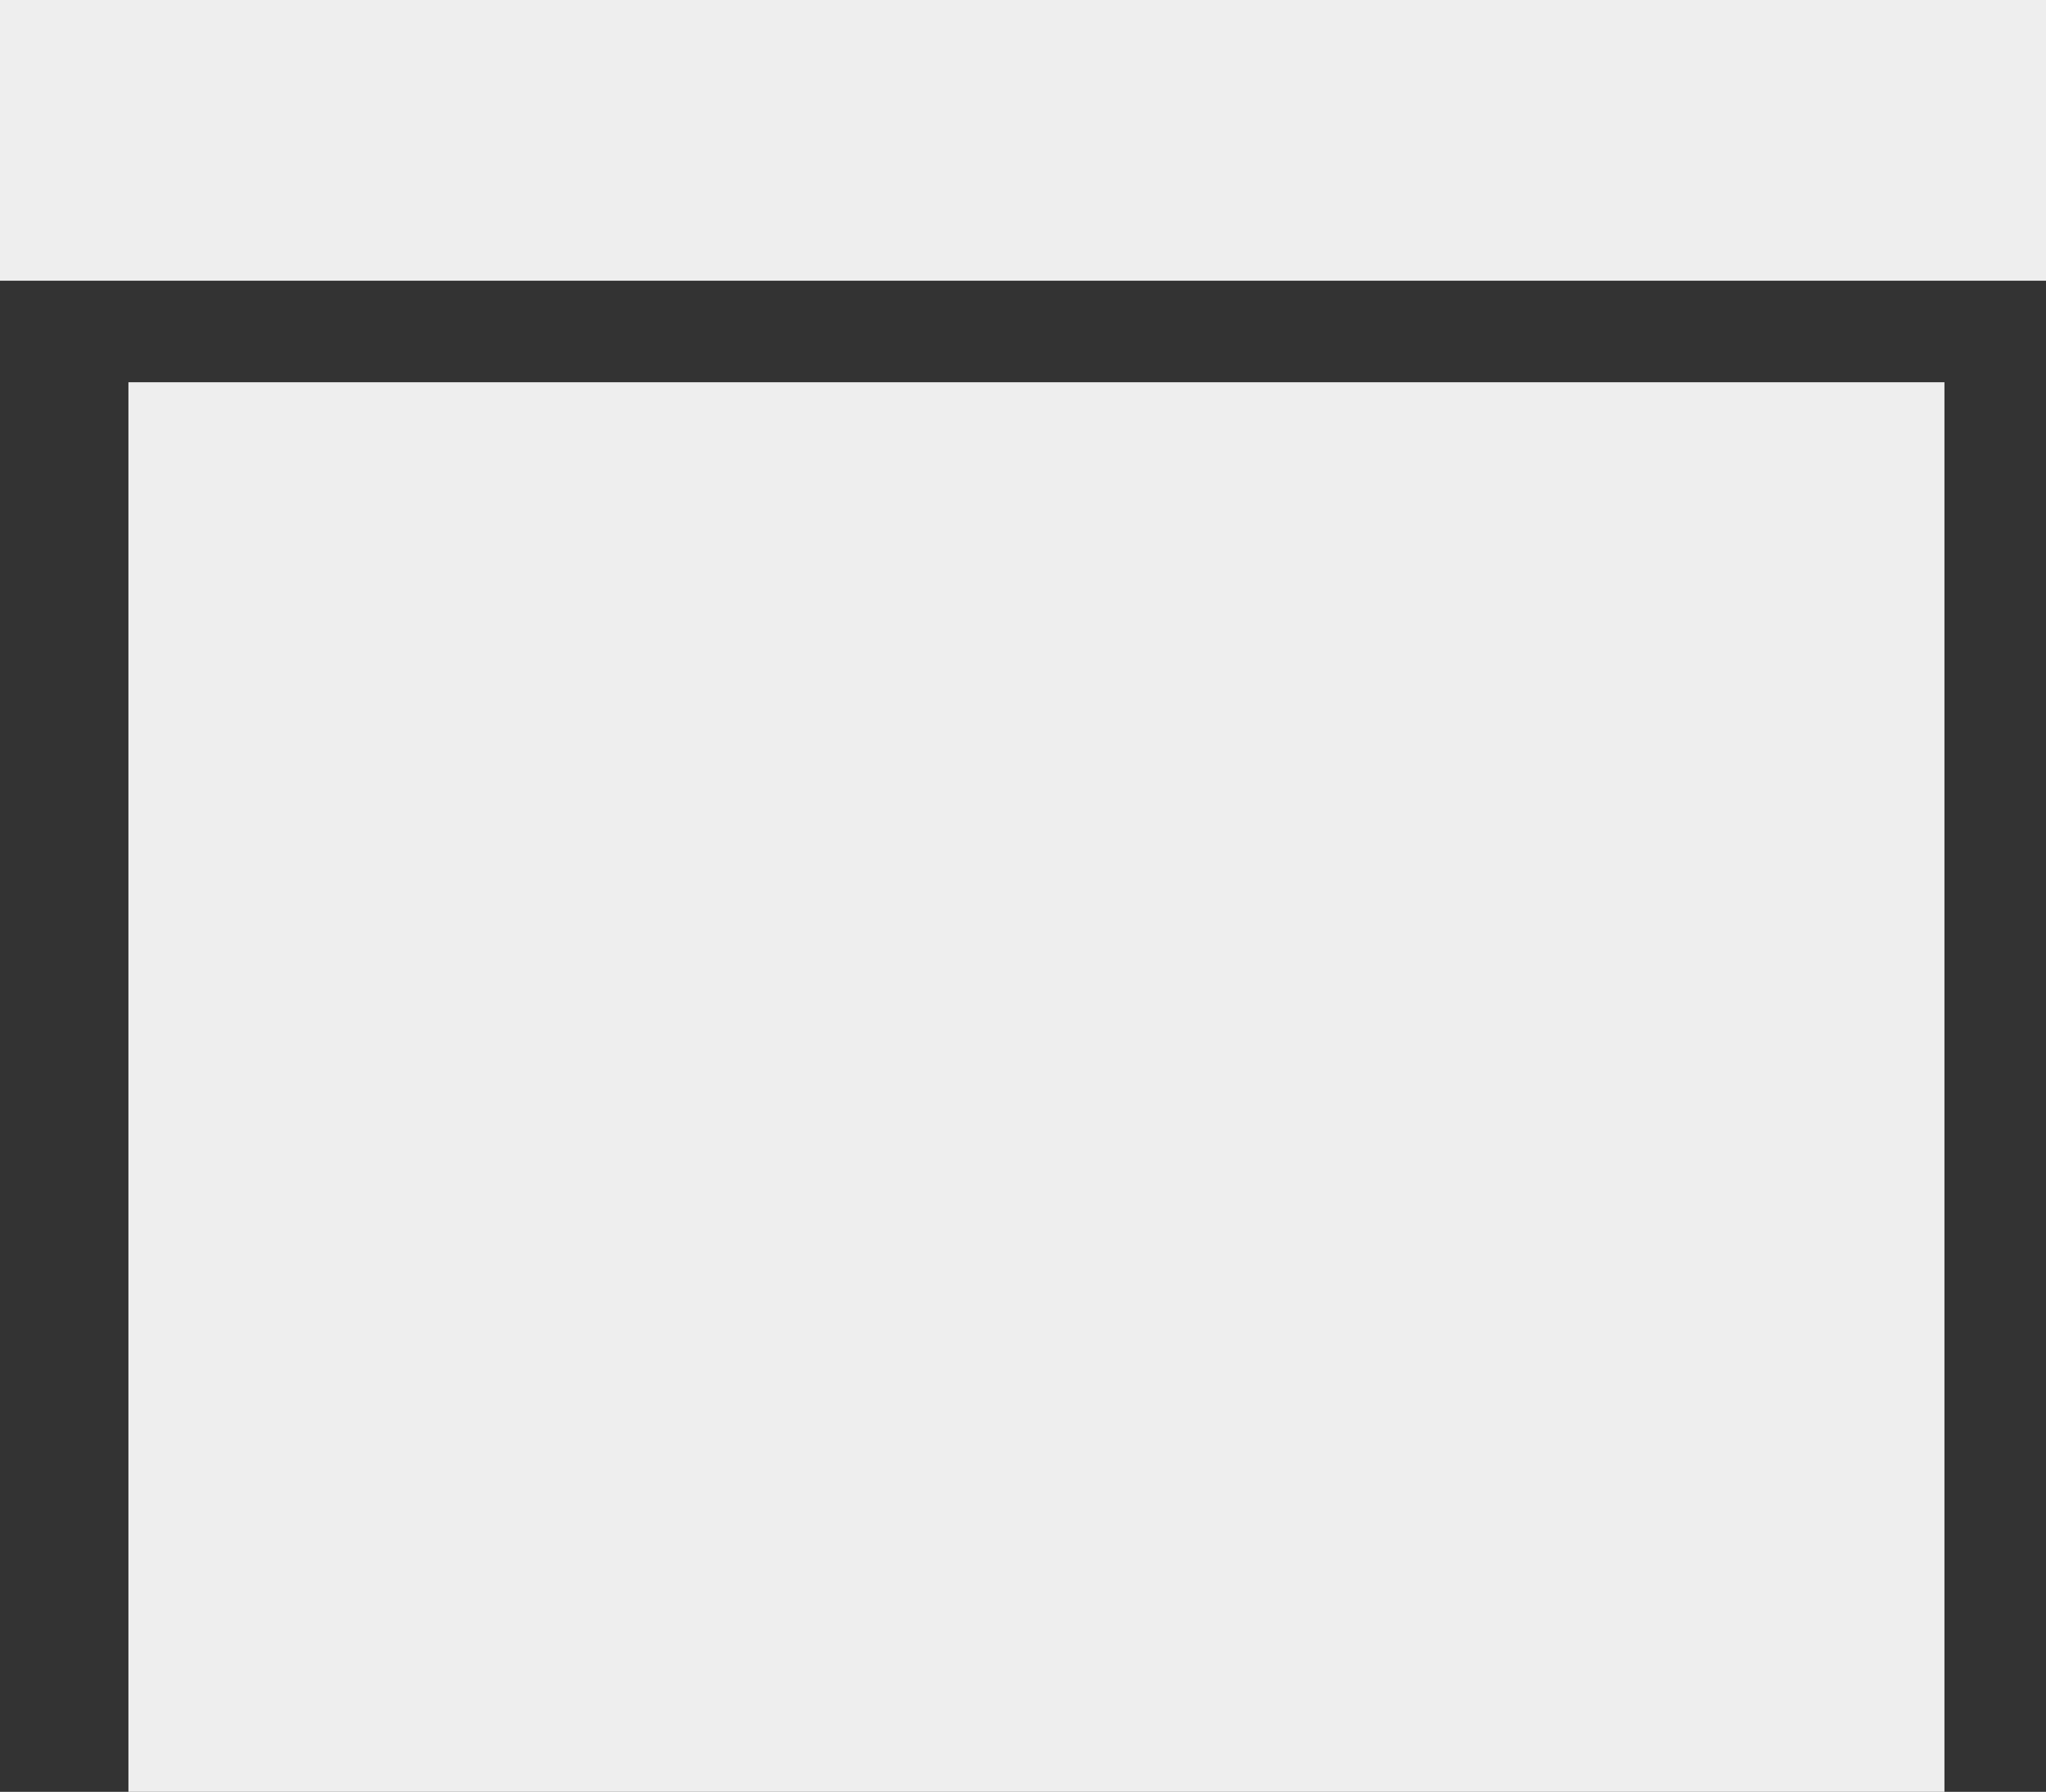
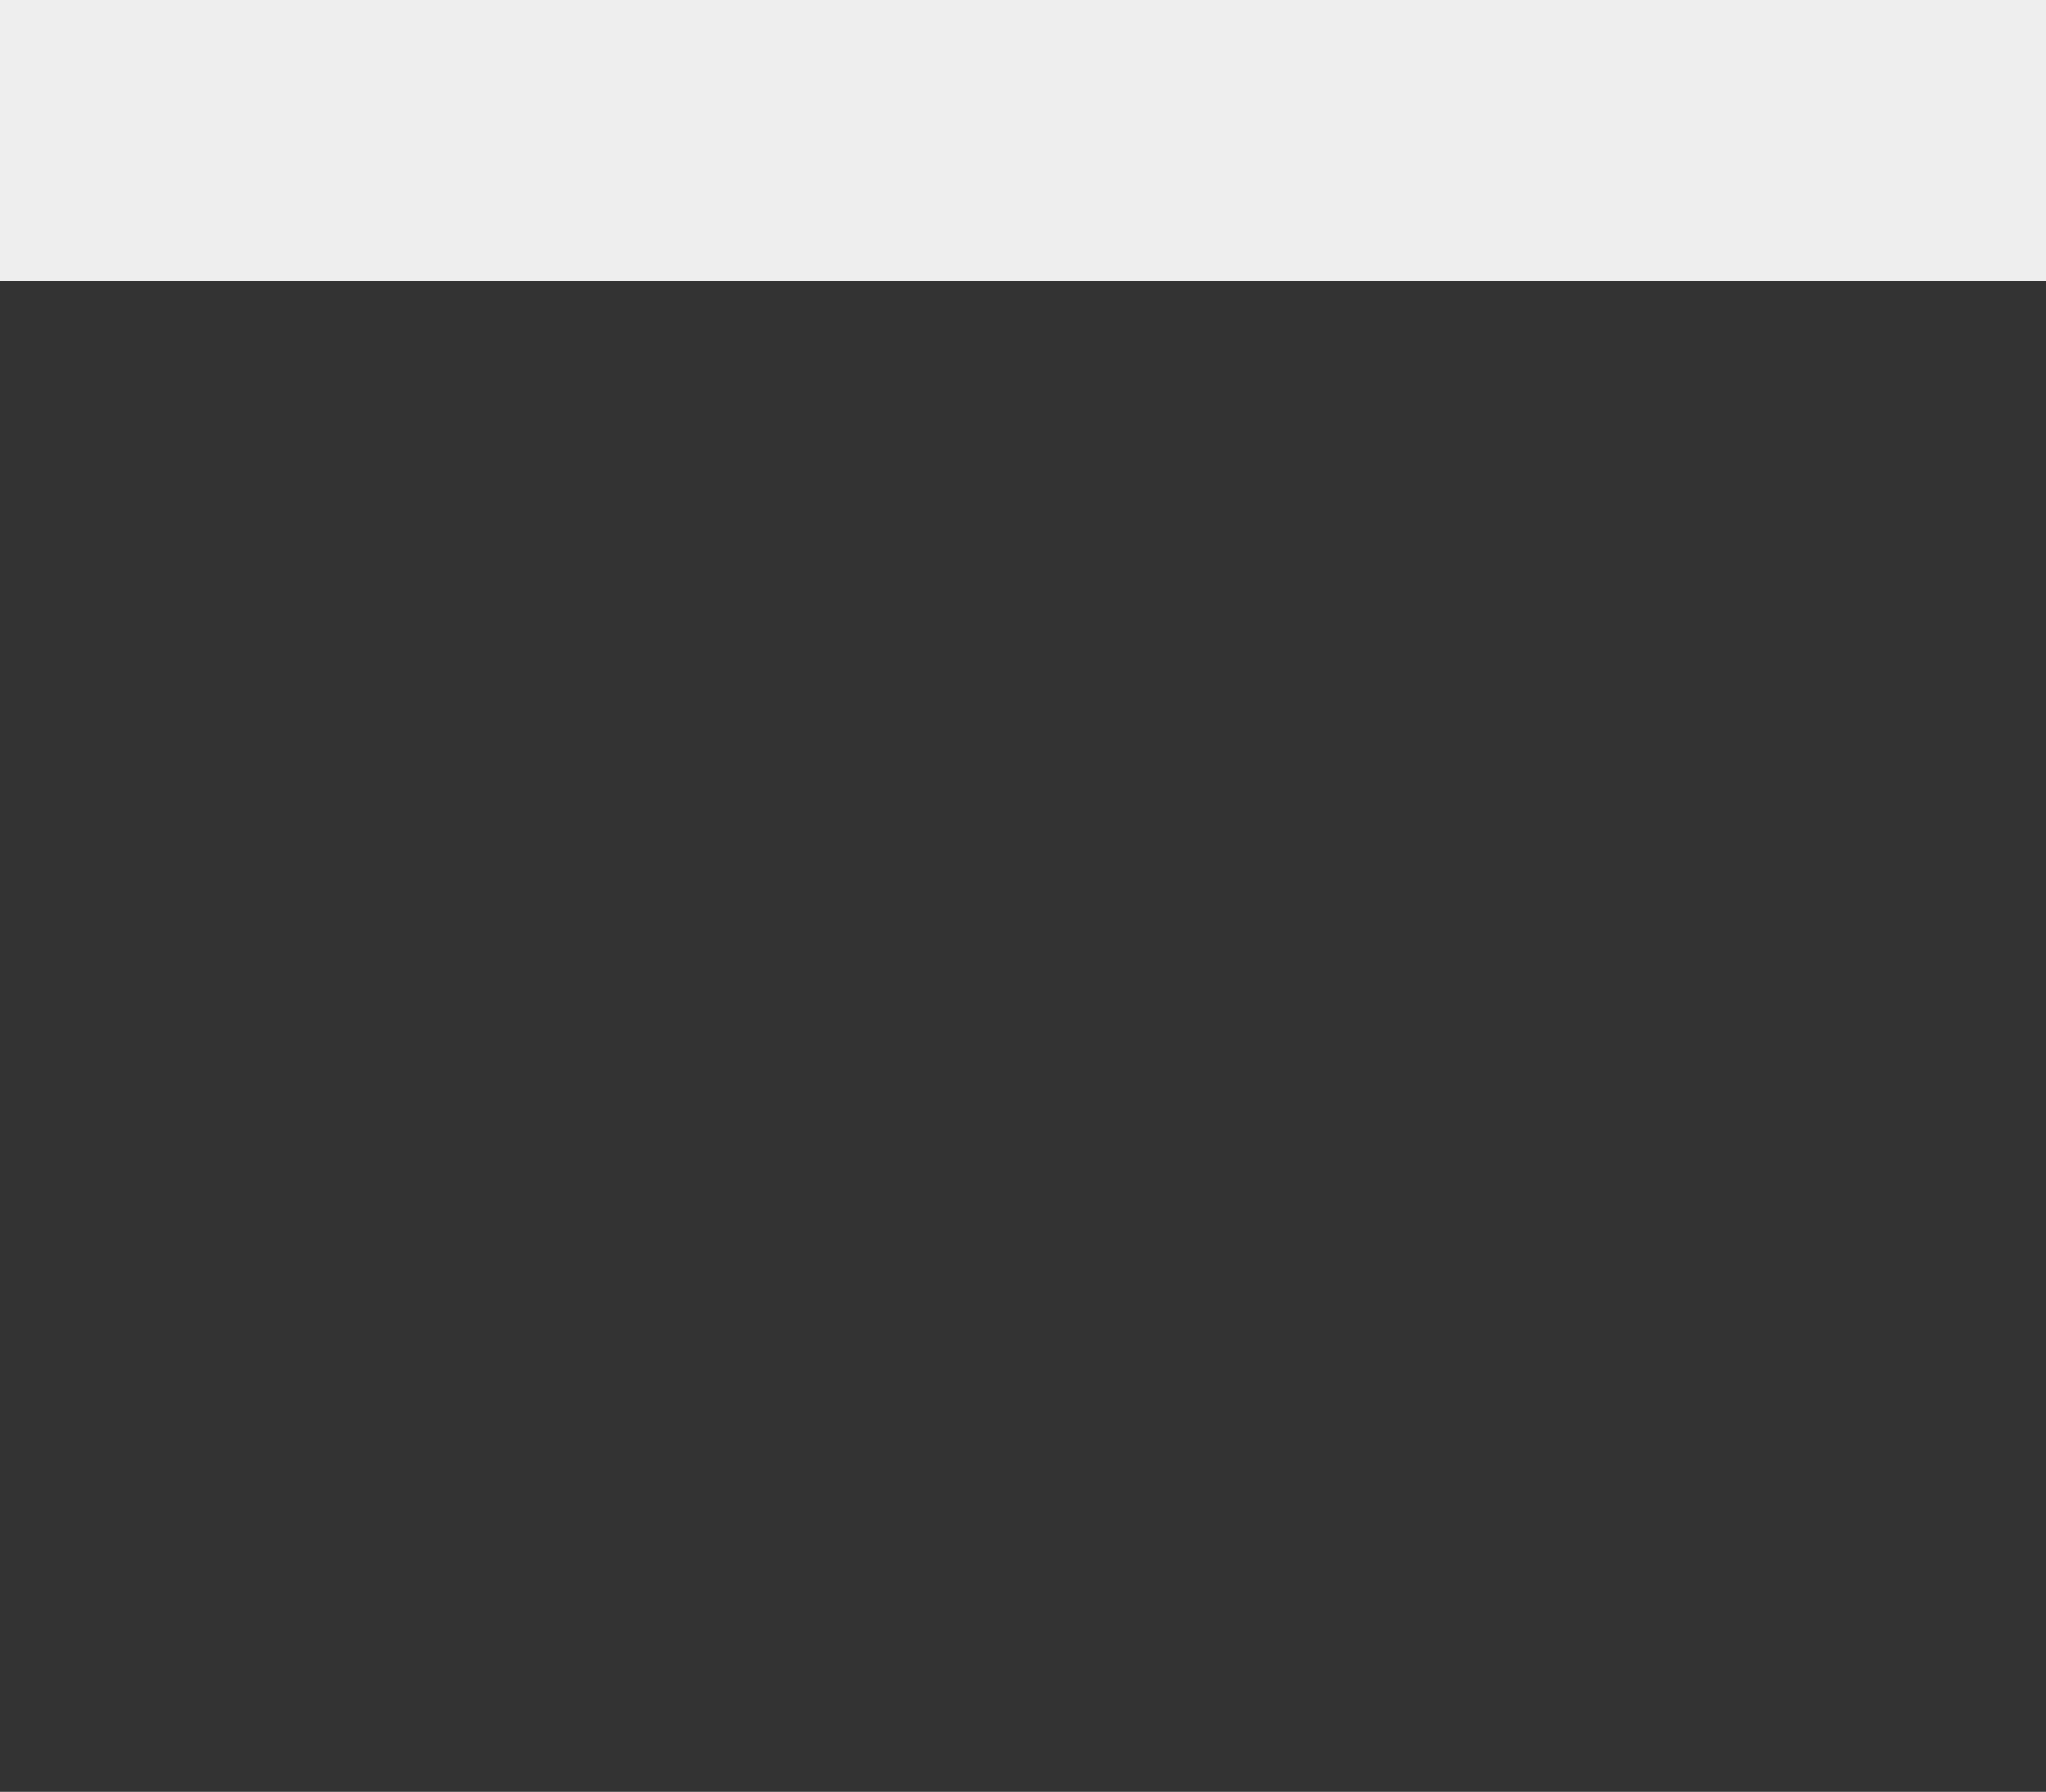
<svg xmlns="http://www.w3.org/2000/svg" version="1.1" id="Layer_1" x="0px" y="0px" width="68.5px" height="60px" viewBox="0 0 68.5 60" style="enable-background:new 0 0 68.5 60;" xml:space="preserve">
  <rect x="0" y="0" width="68.5" height="60" fill="#333333" stroke="none" />
  <style type="text/css">
	.st0{fill-rule:evenodd;clip-rule:evenodd;fill:#EEEEEE;}
</style>
  <g>
    <g>
-       <path class="st0" d="M0,0v9.4h68.5V0H0z M4.3,60h60.8V12.8H4.3V60z" />
+       <path class="st0" d="M0,0v9.4h68.5V0H0z M4.3,60V12.8H4.3V60z" />
    </g>
  </g>
</svg>